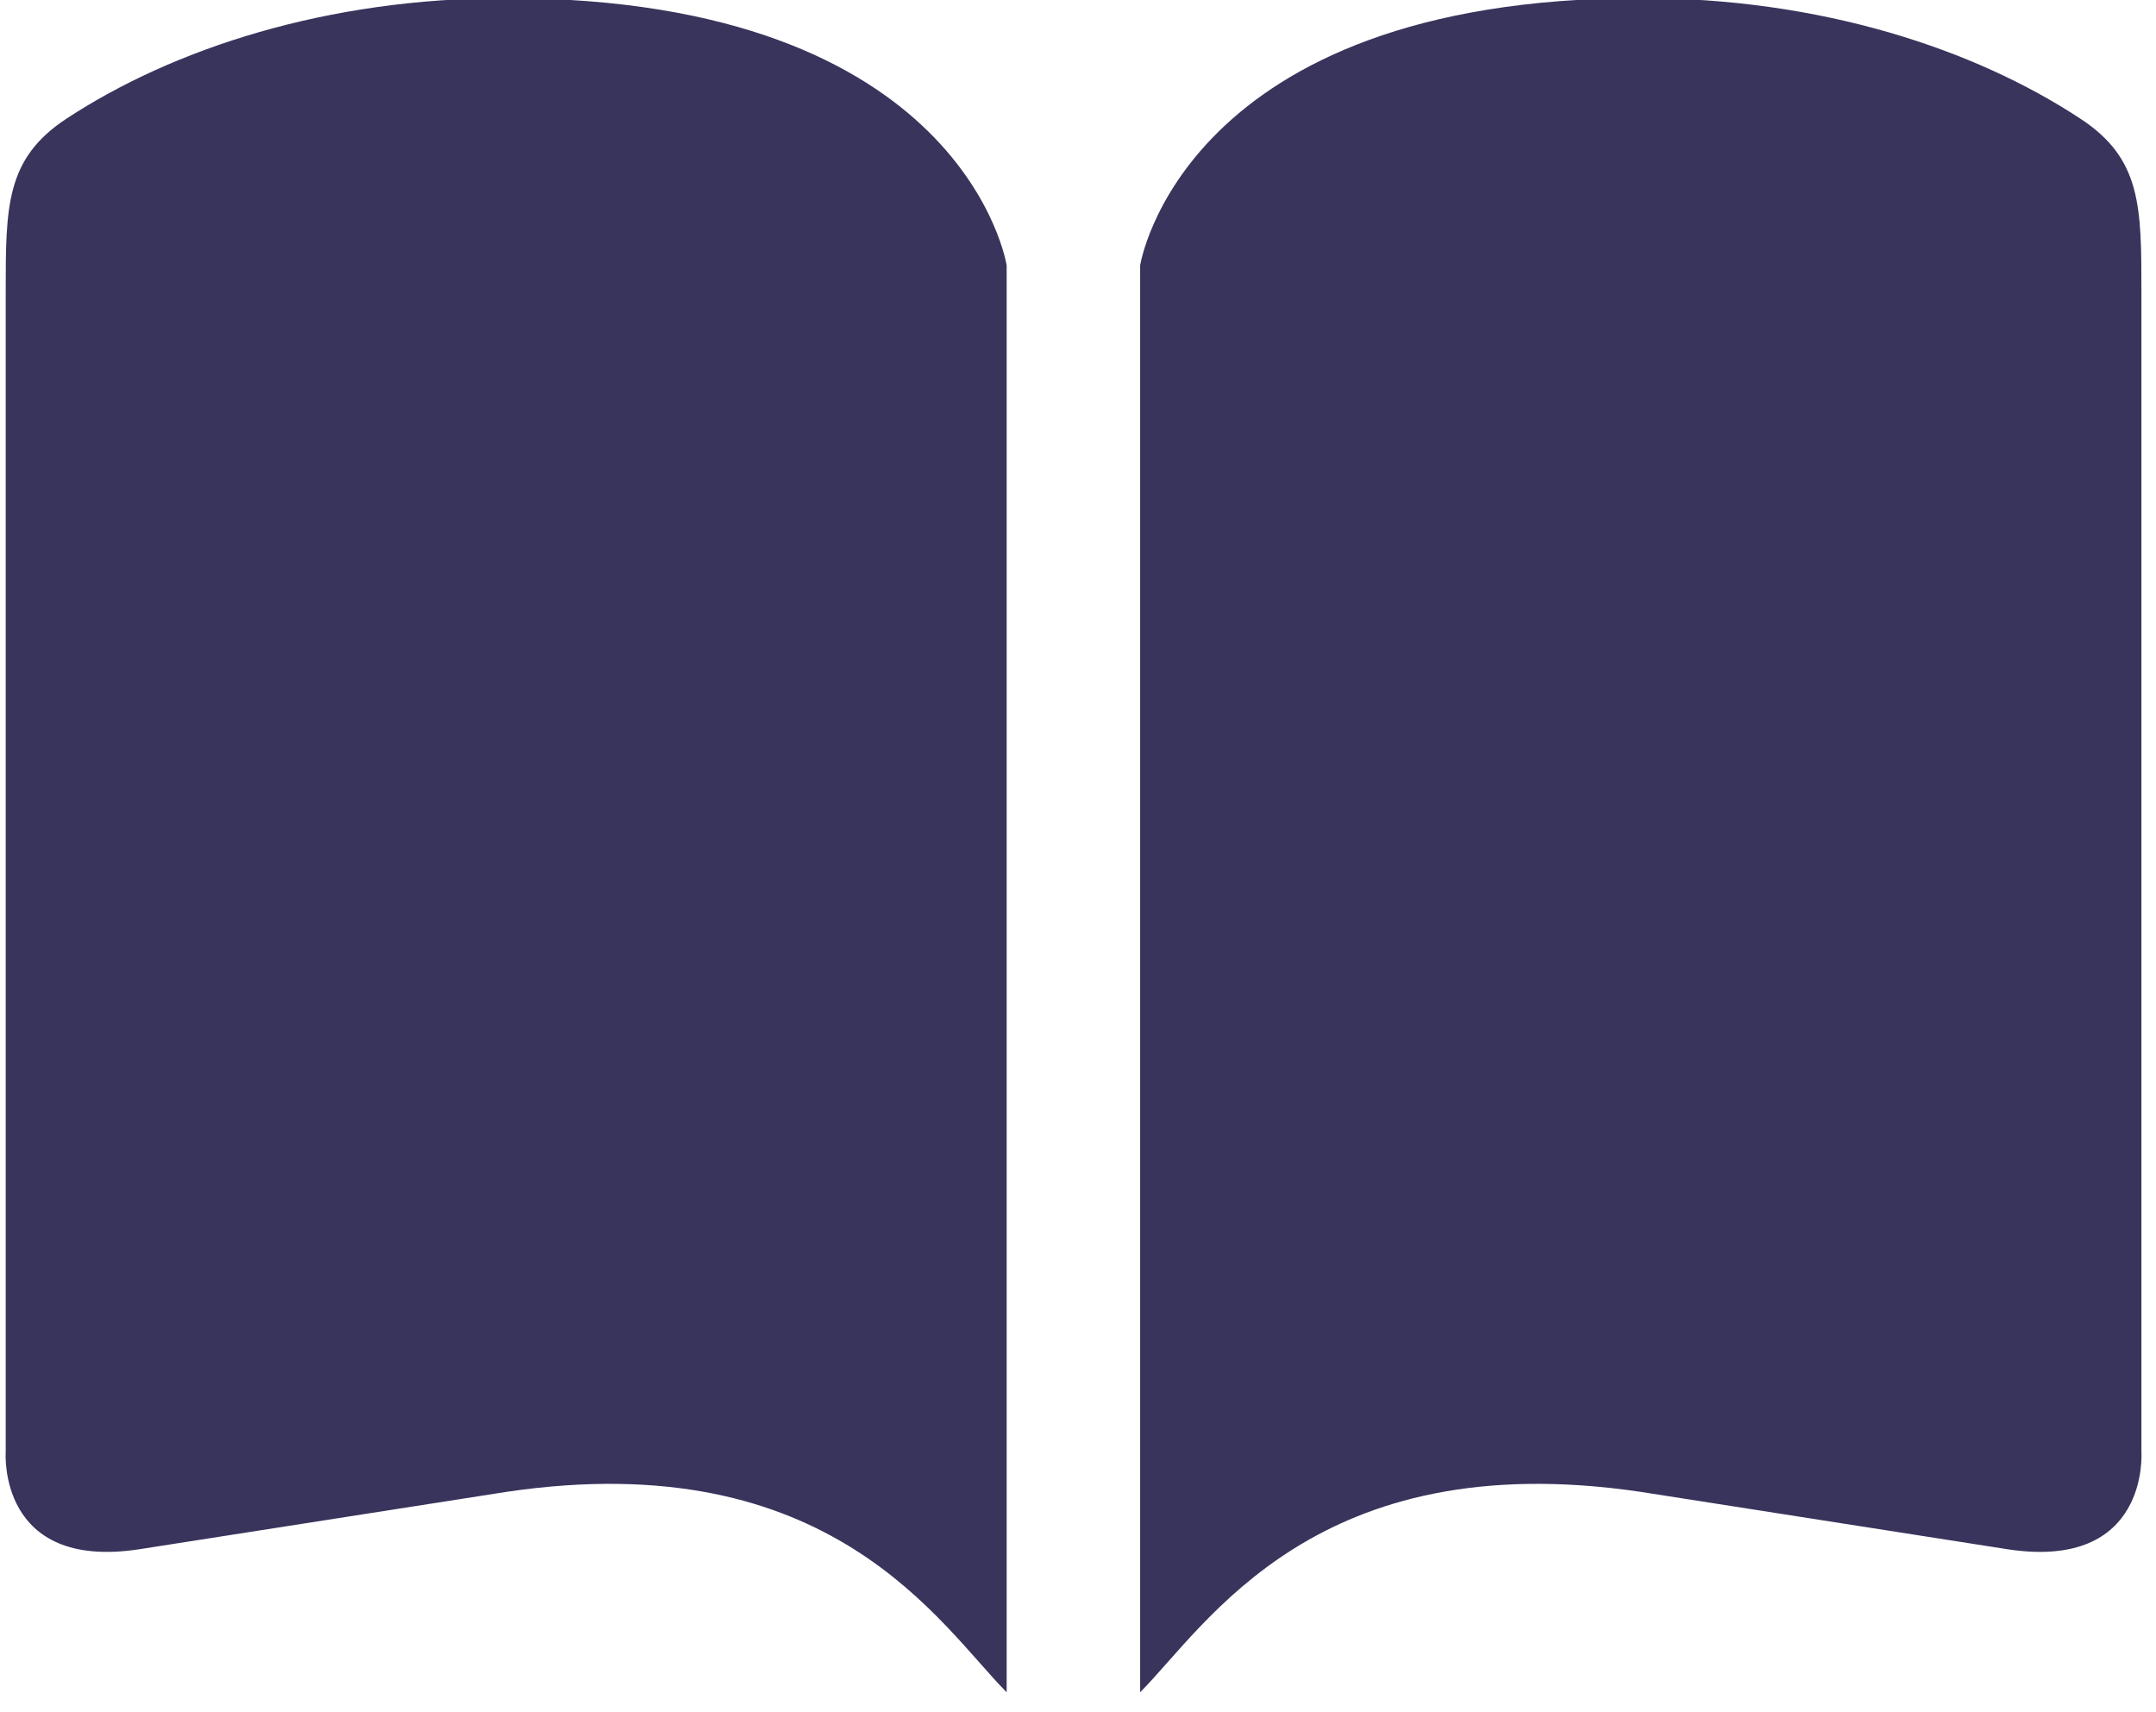
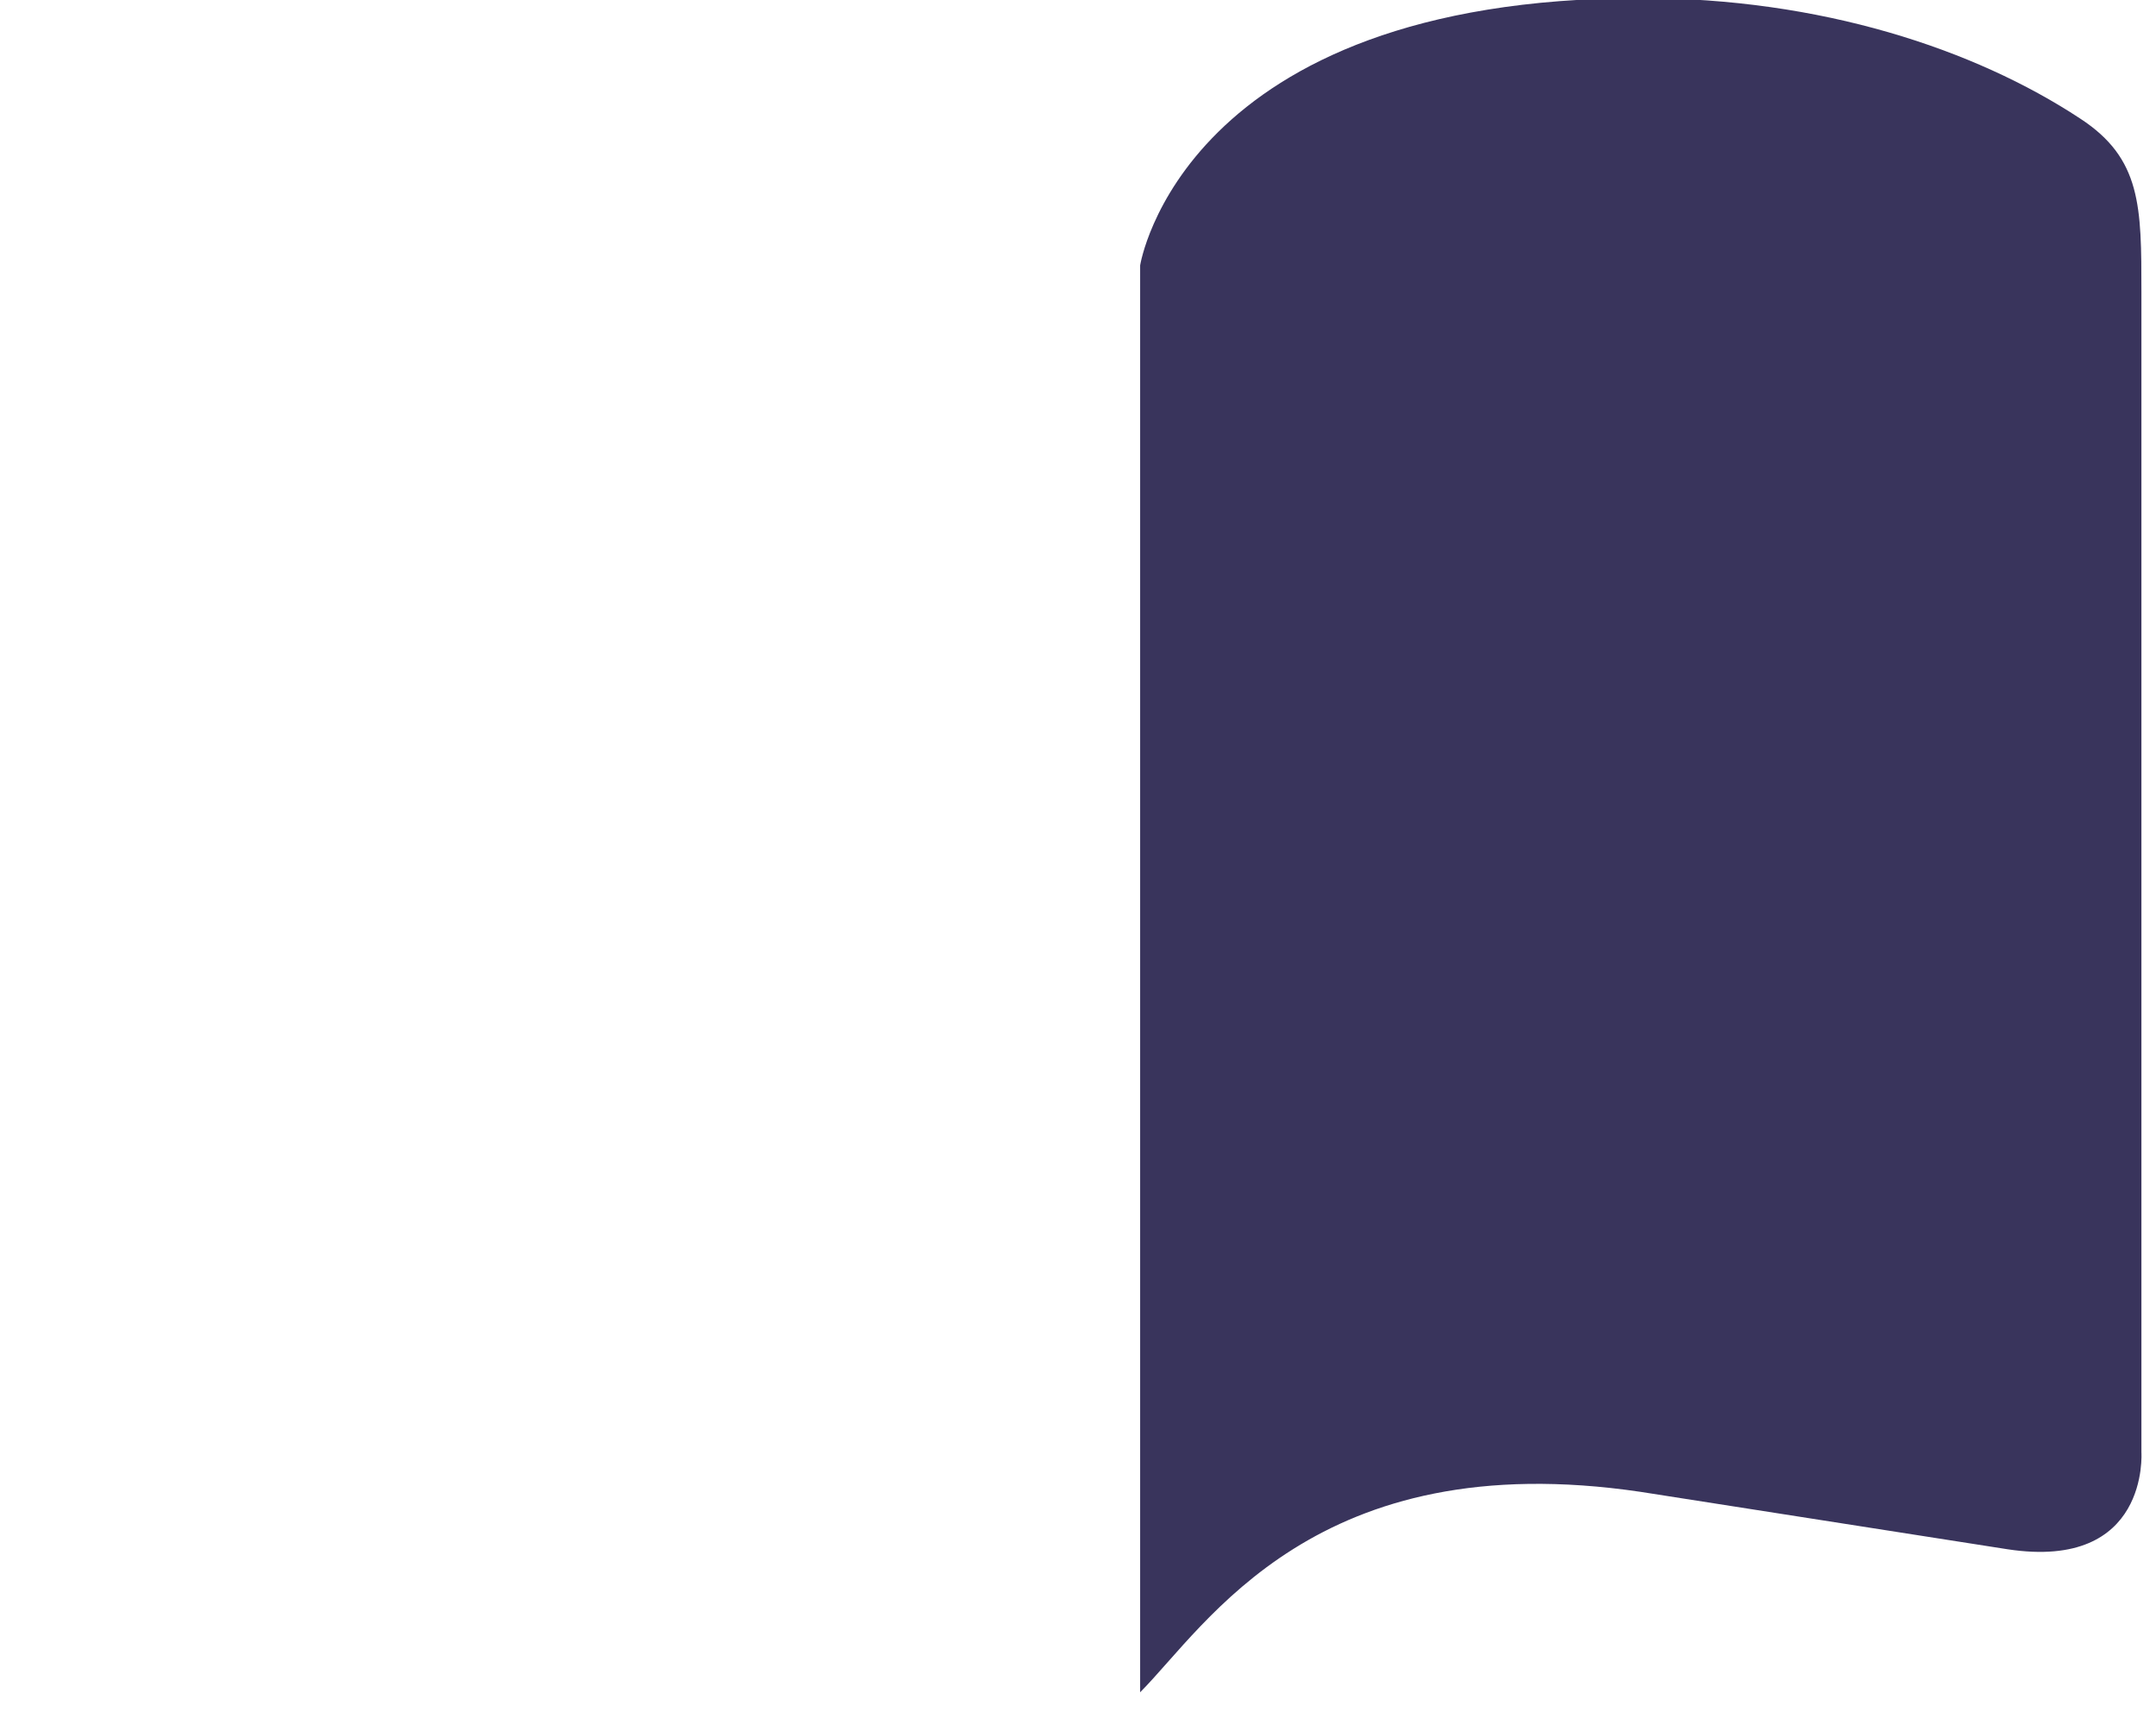
<svg xmlns="http://www.w3.org/2000/svg" xmlns:xlink="http://www.w3.org/1999/xlink" width="68" height="54" viewBox="0 0 68 54">
  <defs>
-     <path id="cbk2a" d="M1392.97 2498.94c-5.67 0-10.52 1.6-13.87 3.8-1.92 1.26-1.92 2.77-1.92 5.47v36.59s-.26 3.74 4.21 3.06l11.58-1.81c10.26-1.52 13.68 4.21 15.78 6.32v-45s-1.3-8.42-15.78-8.43" />
    <path id="cbk2b" d="M1428.75 2498.94c5.67 0 10.52 1.6 13.86 3.8 1.93 1.26 1.93 2.77 1.93 5.47v36.59s.26 3.74-4.22 3.06l-11.57-1.81c-10.26-1.52-13.69 4.21-15.79 6.32v-45s1.31-8.42 15.79-8.43" />
  </defs>
  <g>
    <g transform="translate(-1377 -2499)">
      <g>
        <use fill="#39345c" xlink:href="#cbk2a" />
      </g>
      <g>
        <use fill="#39345c" xlink:href="#cbk2b" />
      </g>
    </g>
  </g>
</svg>